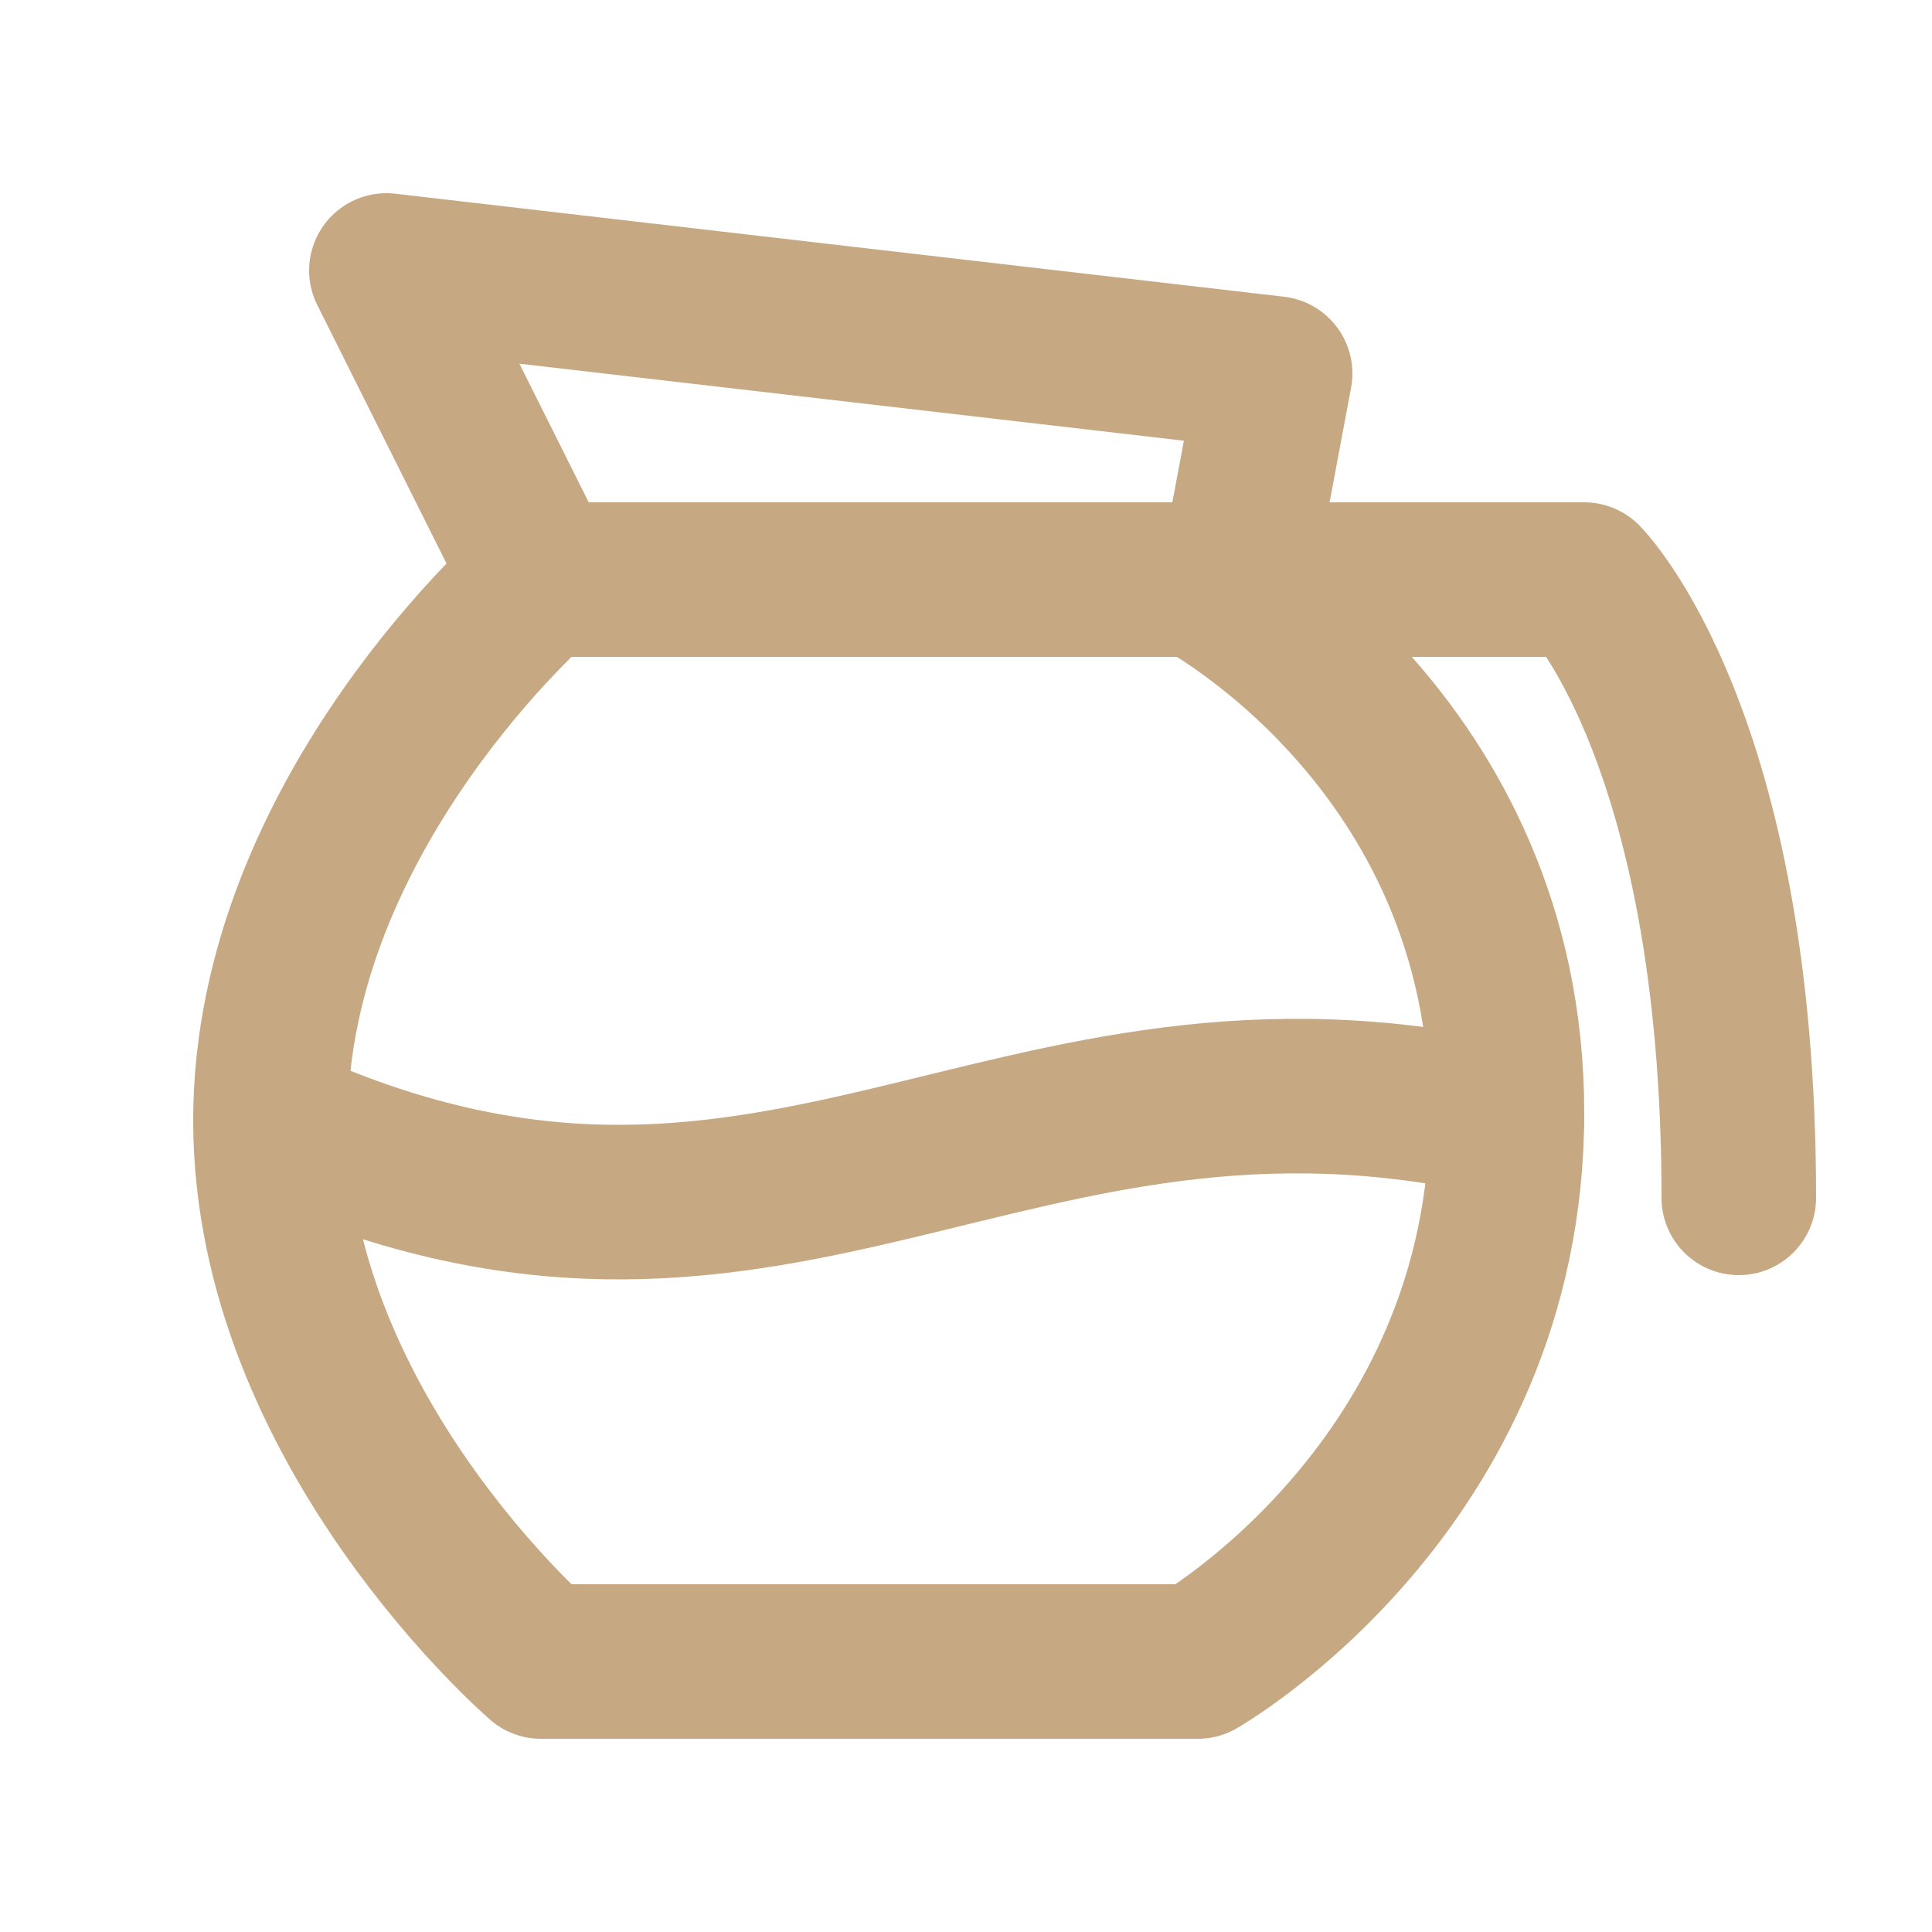
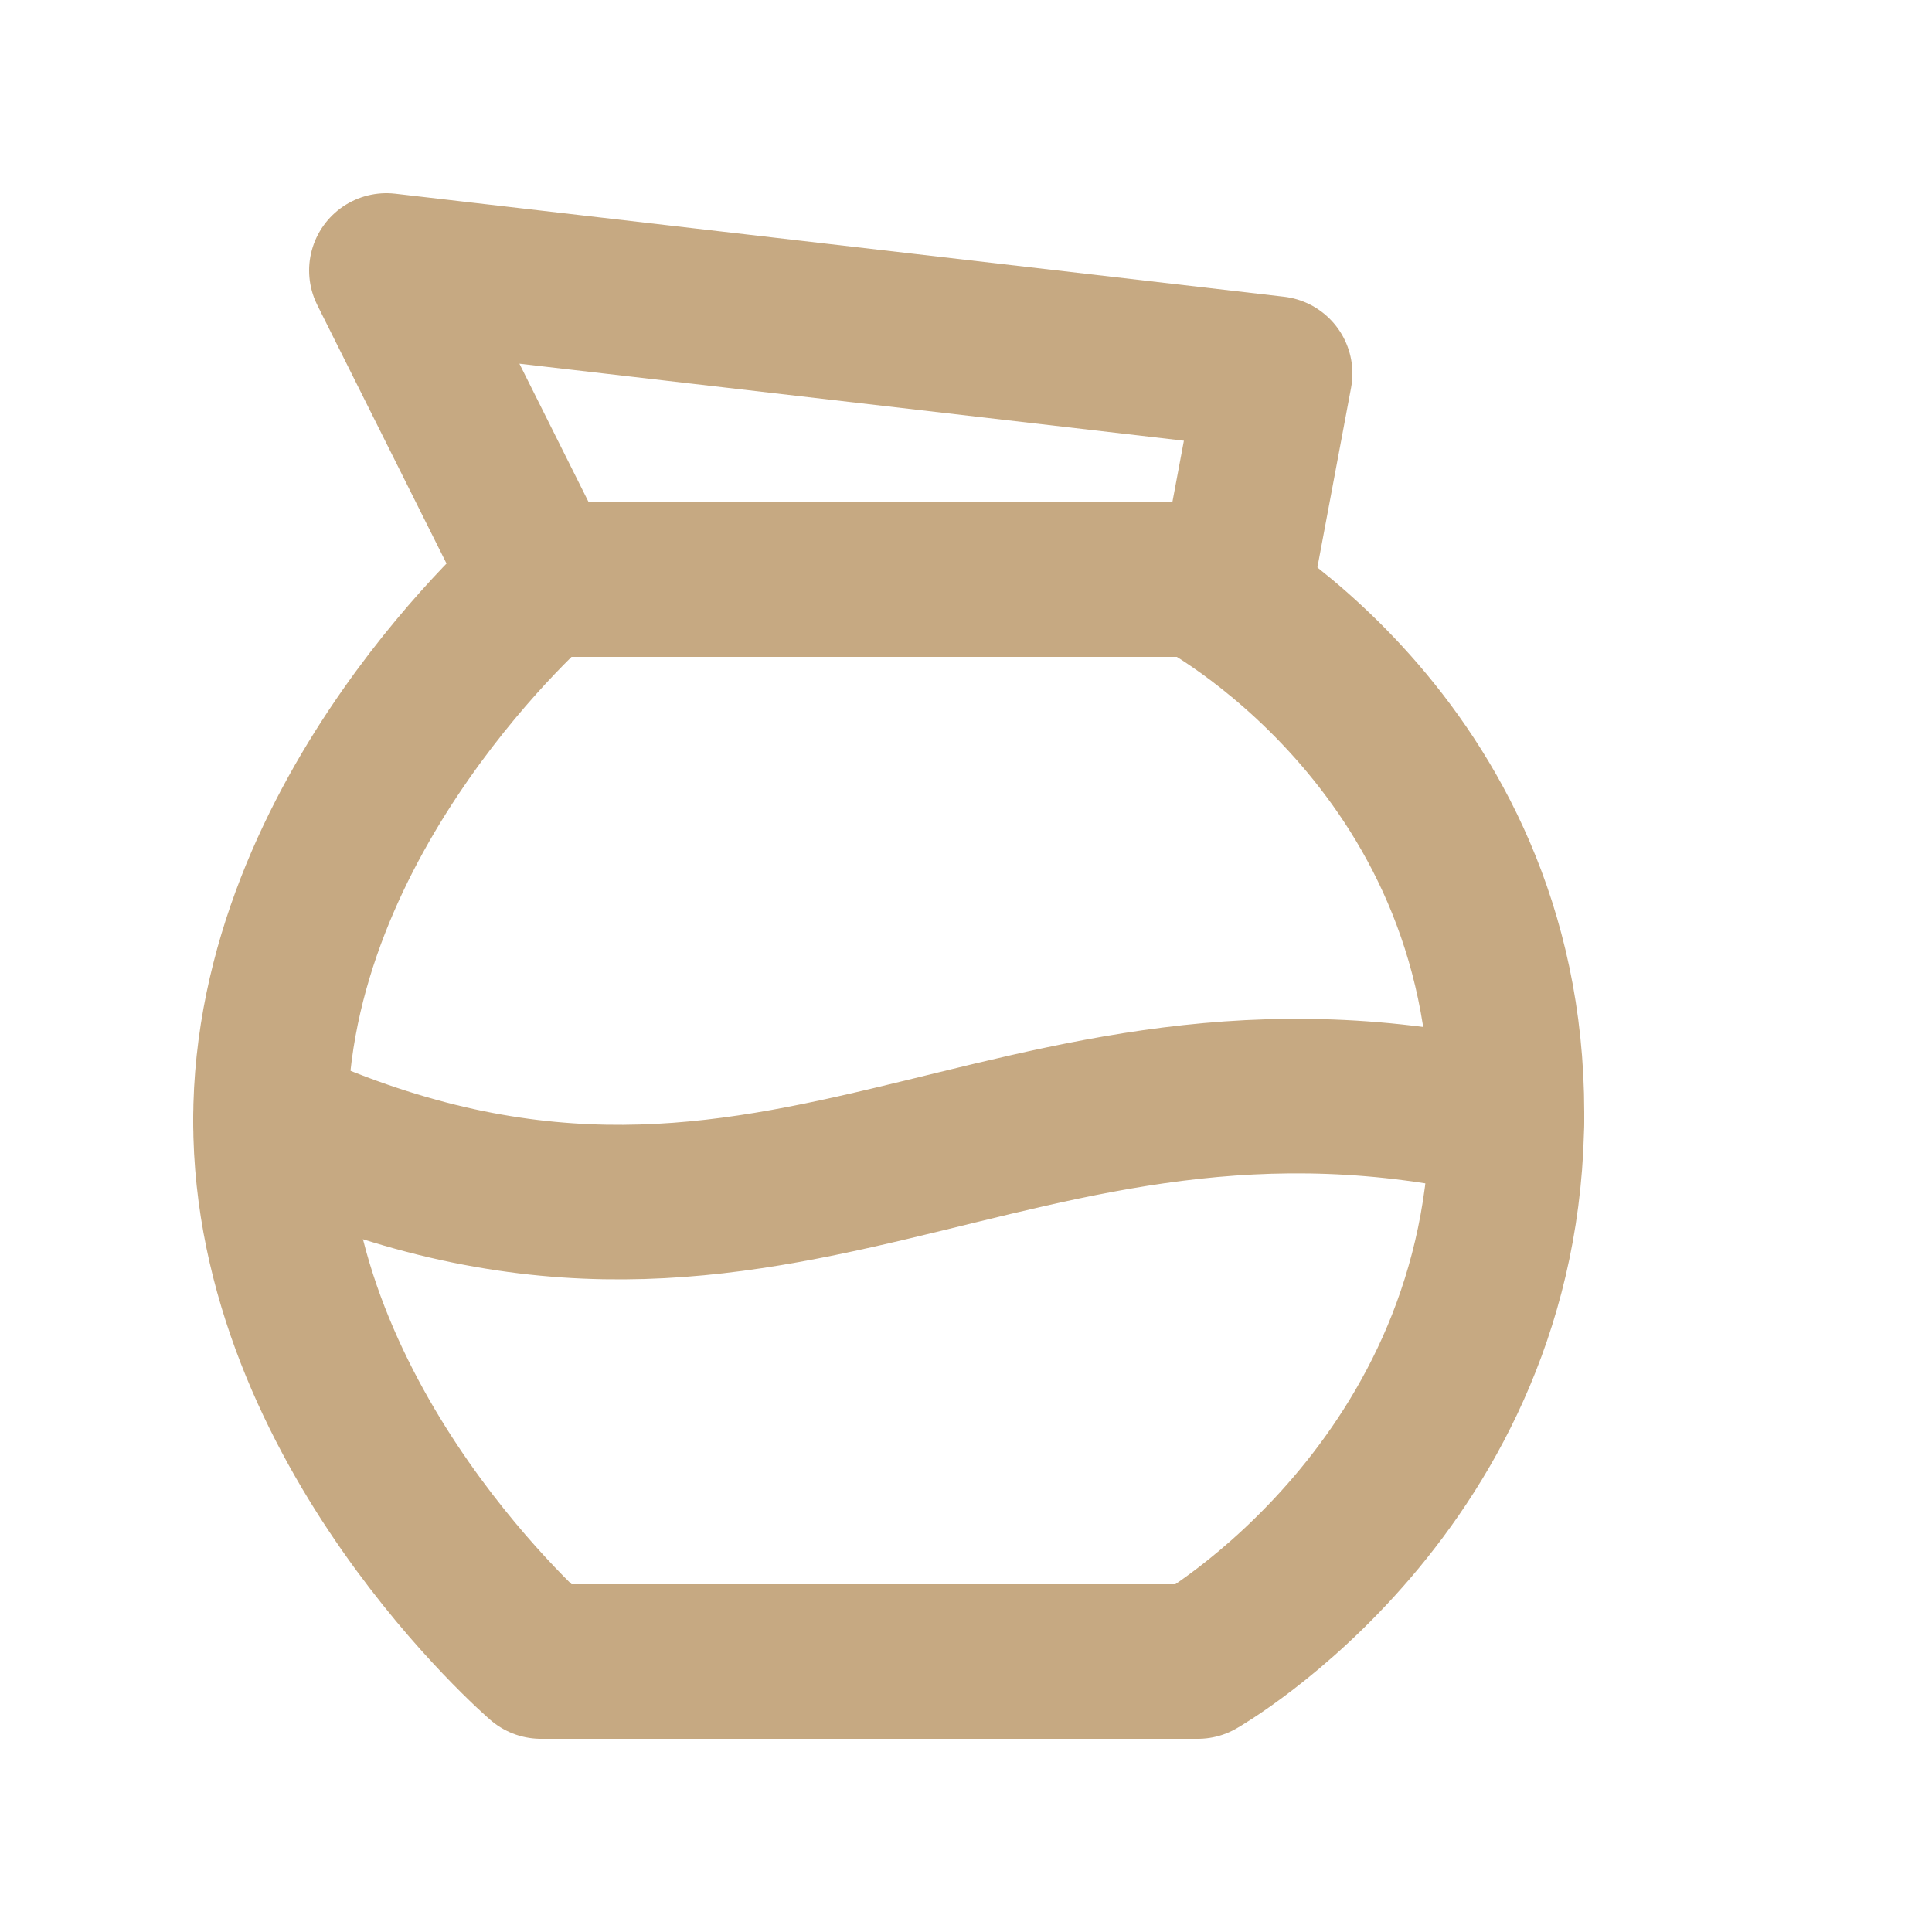
<svg xmlns="http://www.w3.org/2000/svg" width="25" height="25" viewBox="0 0 25 25" fill="none">
  <path d="M7 7.5H15.5C15.5 7.5 19.5 9.574 19.5 14.4C19.5 19.225 15.5 21.5 15.5 21.5H7C7 21.5 3.5 18.489 3.5 14.5C3.5 10.511 7 7.5 7 7.5Z" stroke="#C6A982" stroke-width="2" stroke-linecap="round" stroke-linejoin="round" />
  <path d="M19.5 14.499C13 12.999 10 17.499 3.5 14.499" stroke="#C6A982" stroke-width="2" stroke-linecap="round" stroke-linejoin="round" />
-   <path d="M16 7.5H20.5C20.5 7.5 22.5 9.5 22.5 15.5" stroke="#C6A982" stroke-width="2" stroke-linecap="round" stroke-linejoin="round" />
  <path d="M5 3.5L16.5 4.833L16 7.5H7L5 3.5Z" stroke="#C6A982" stroke-width="2" stroke-linecap="round" stroke-linejoin="round" />
</svg>